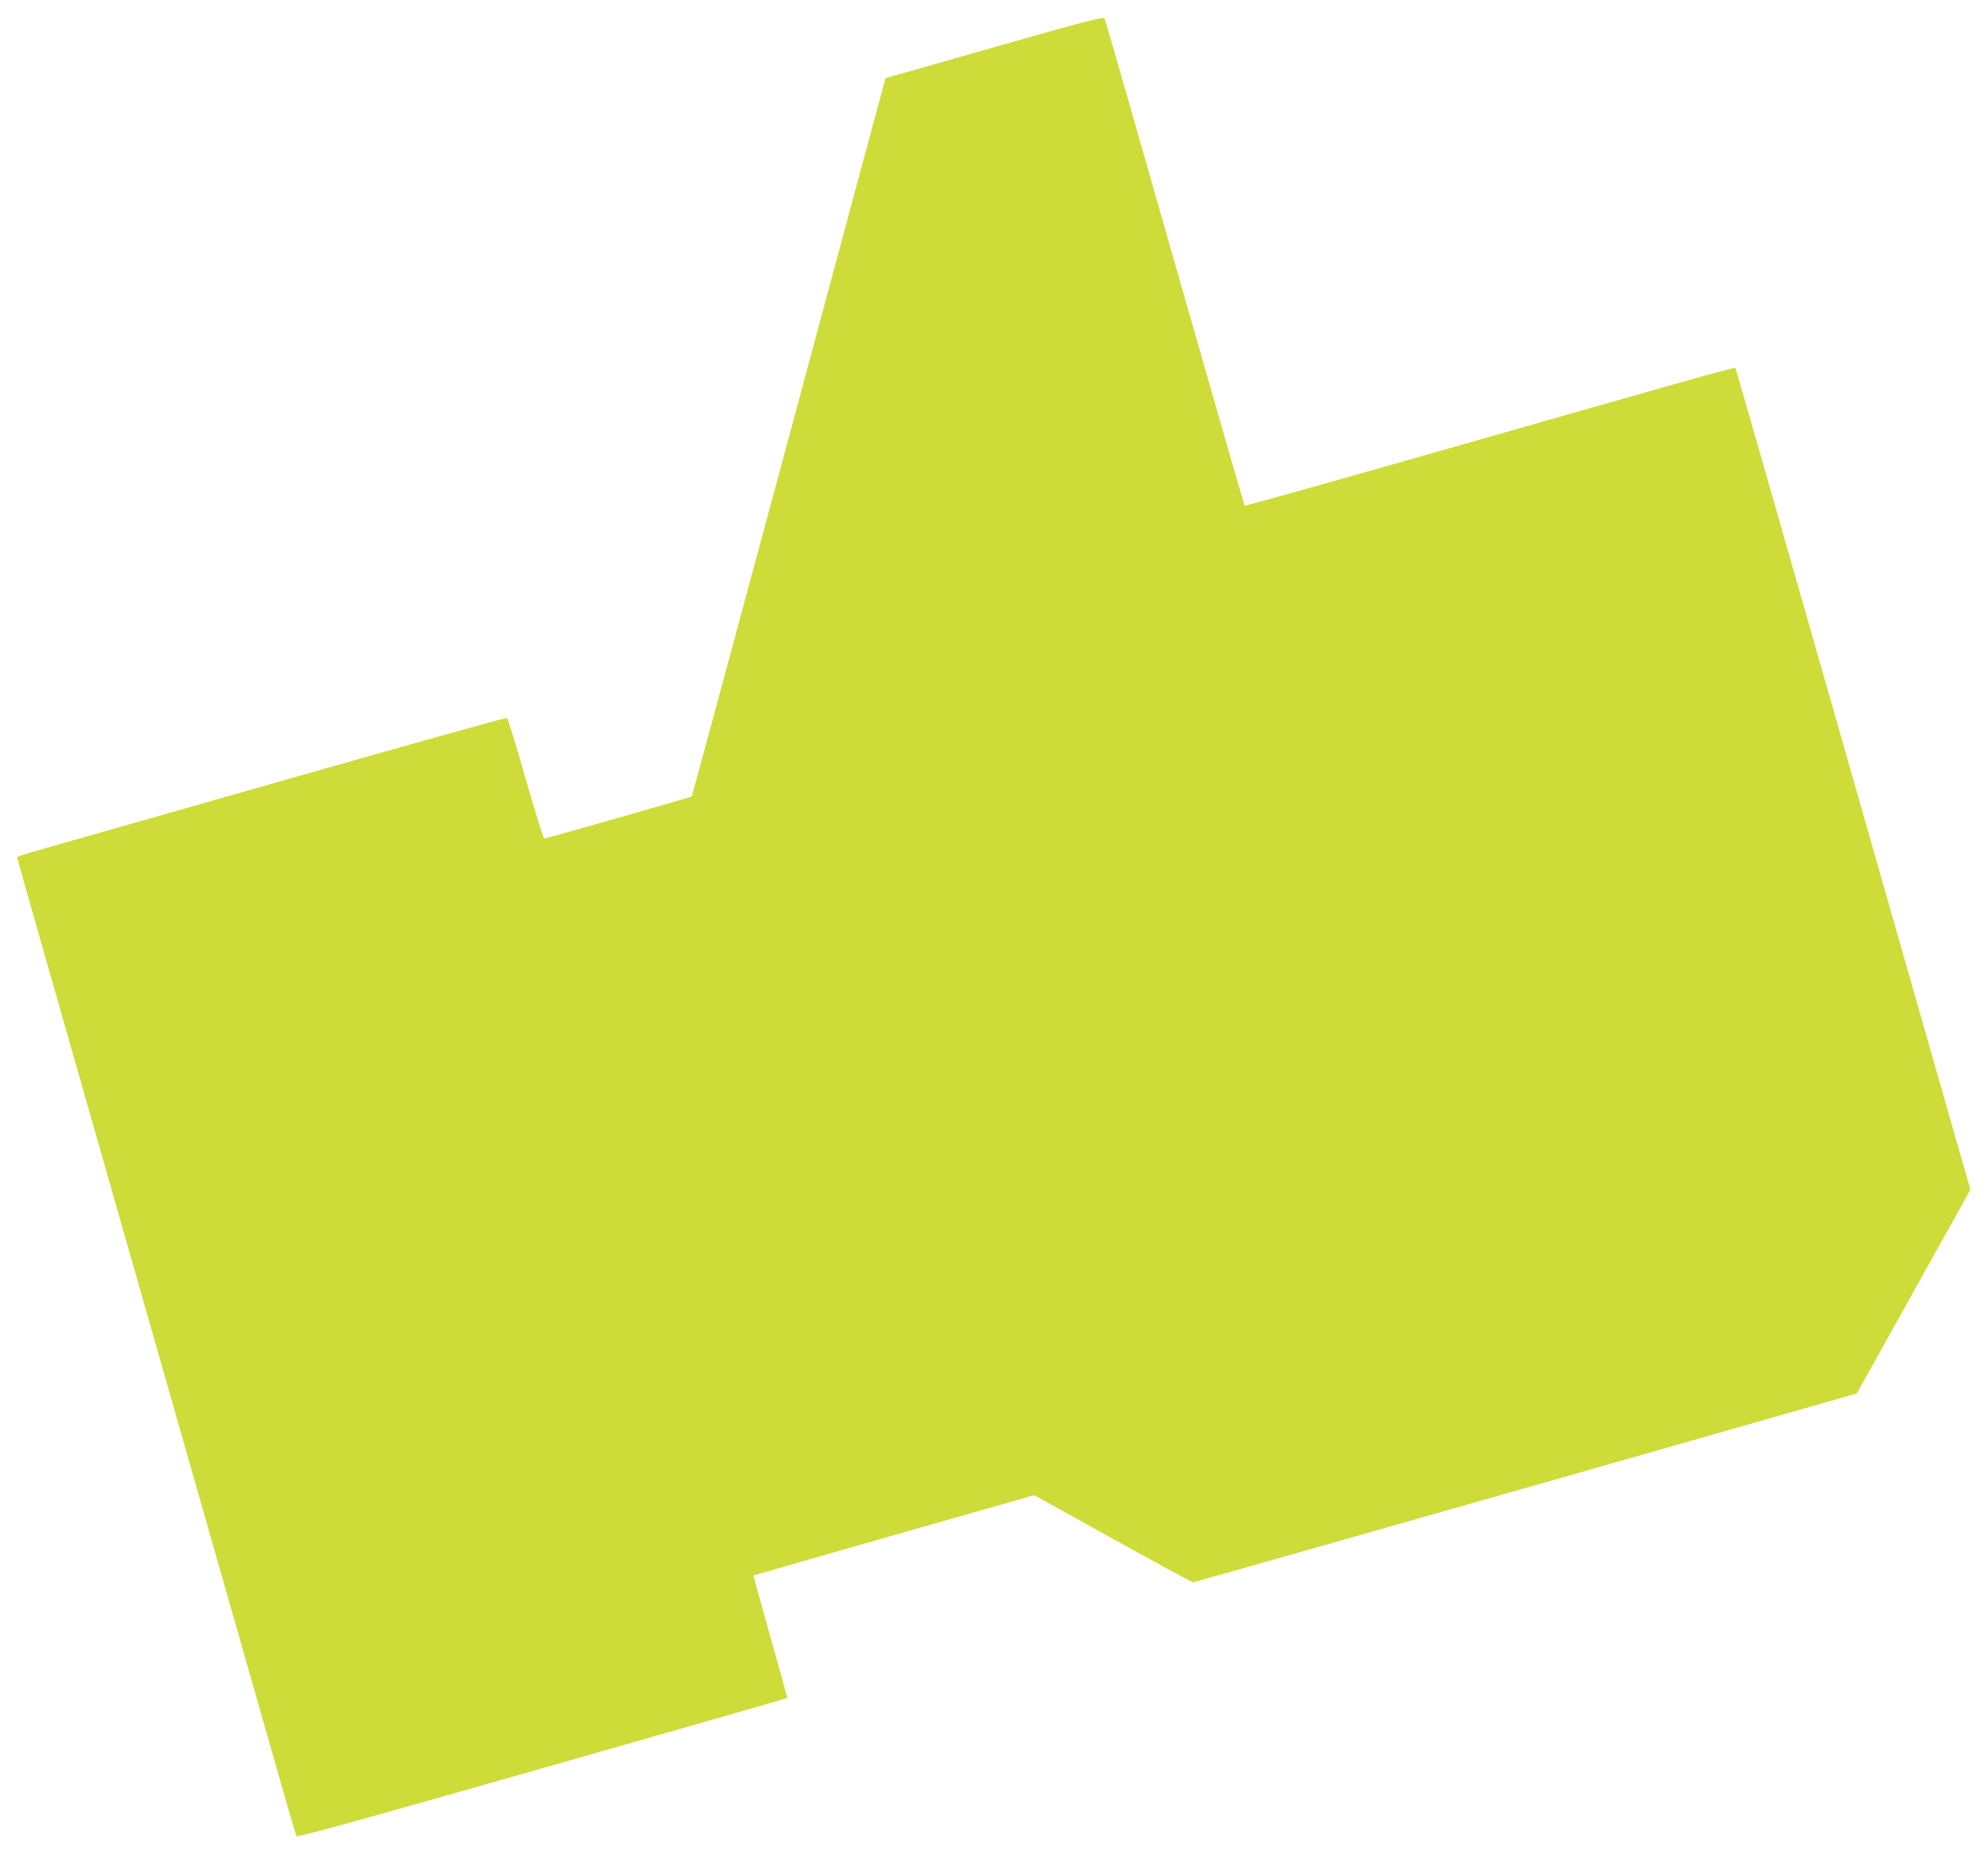
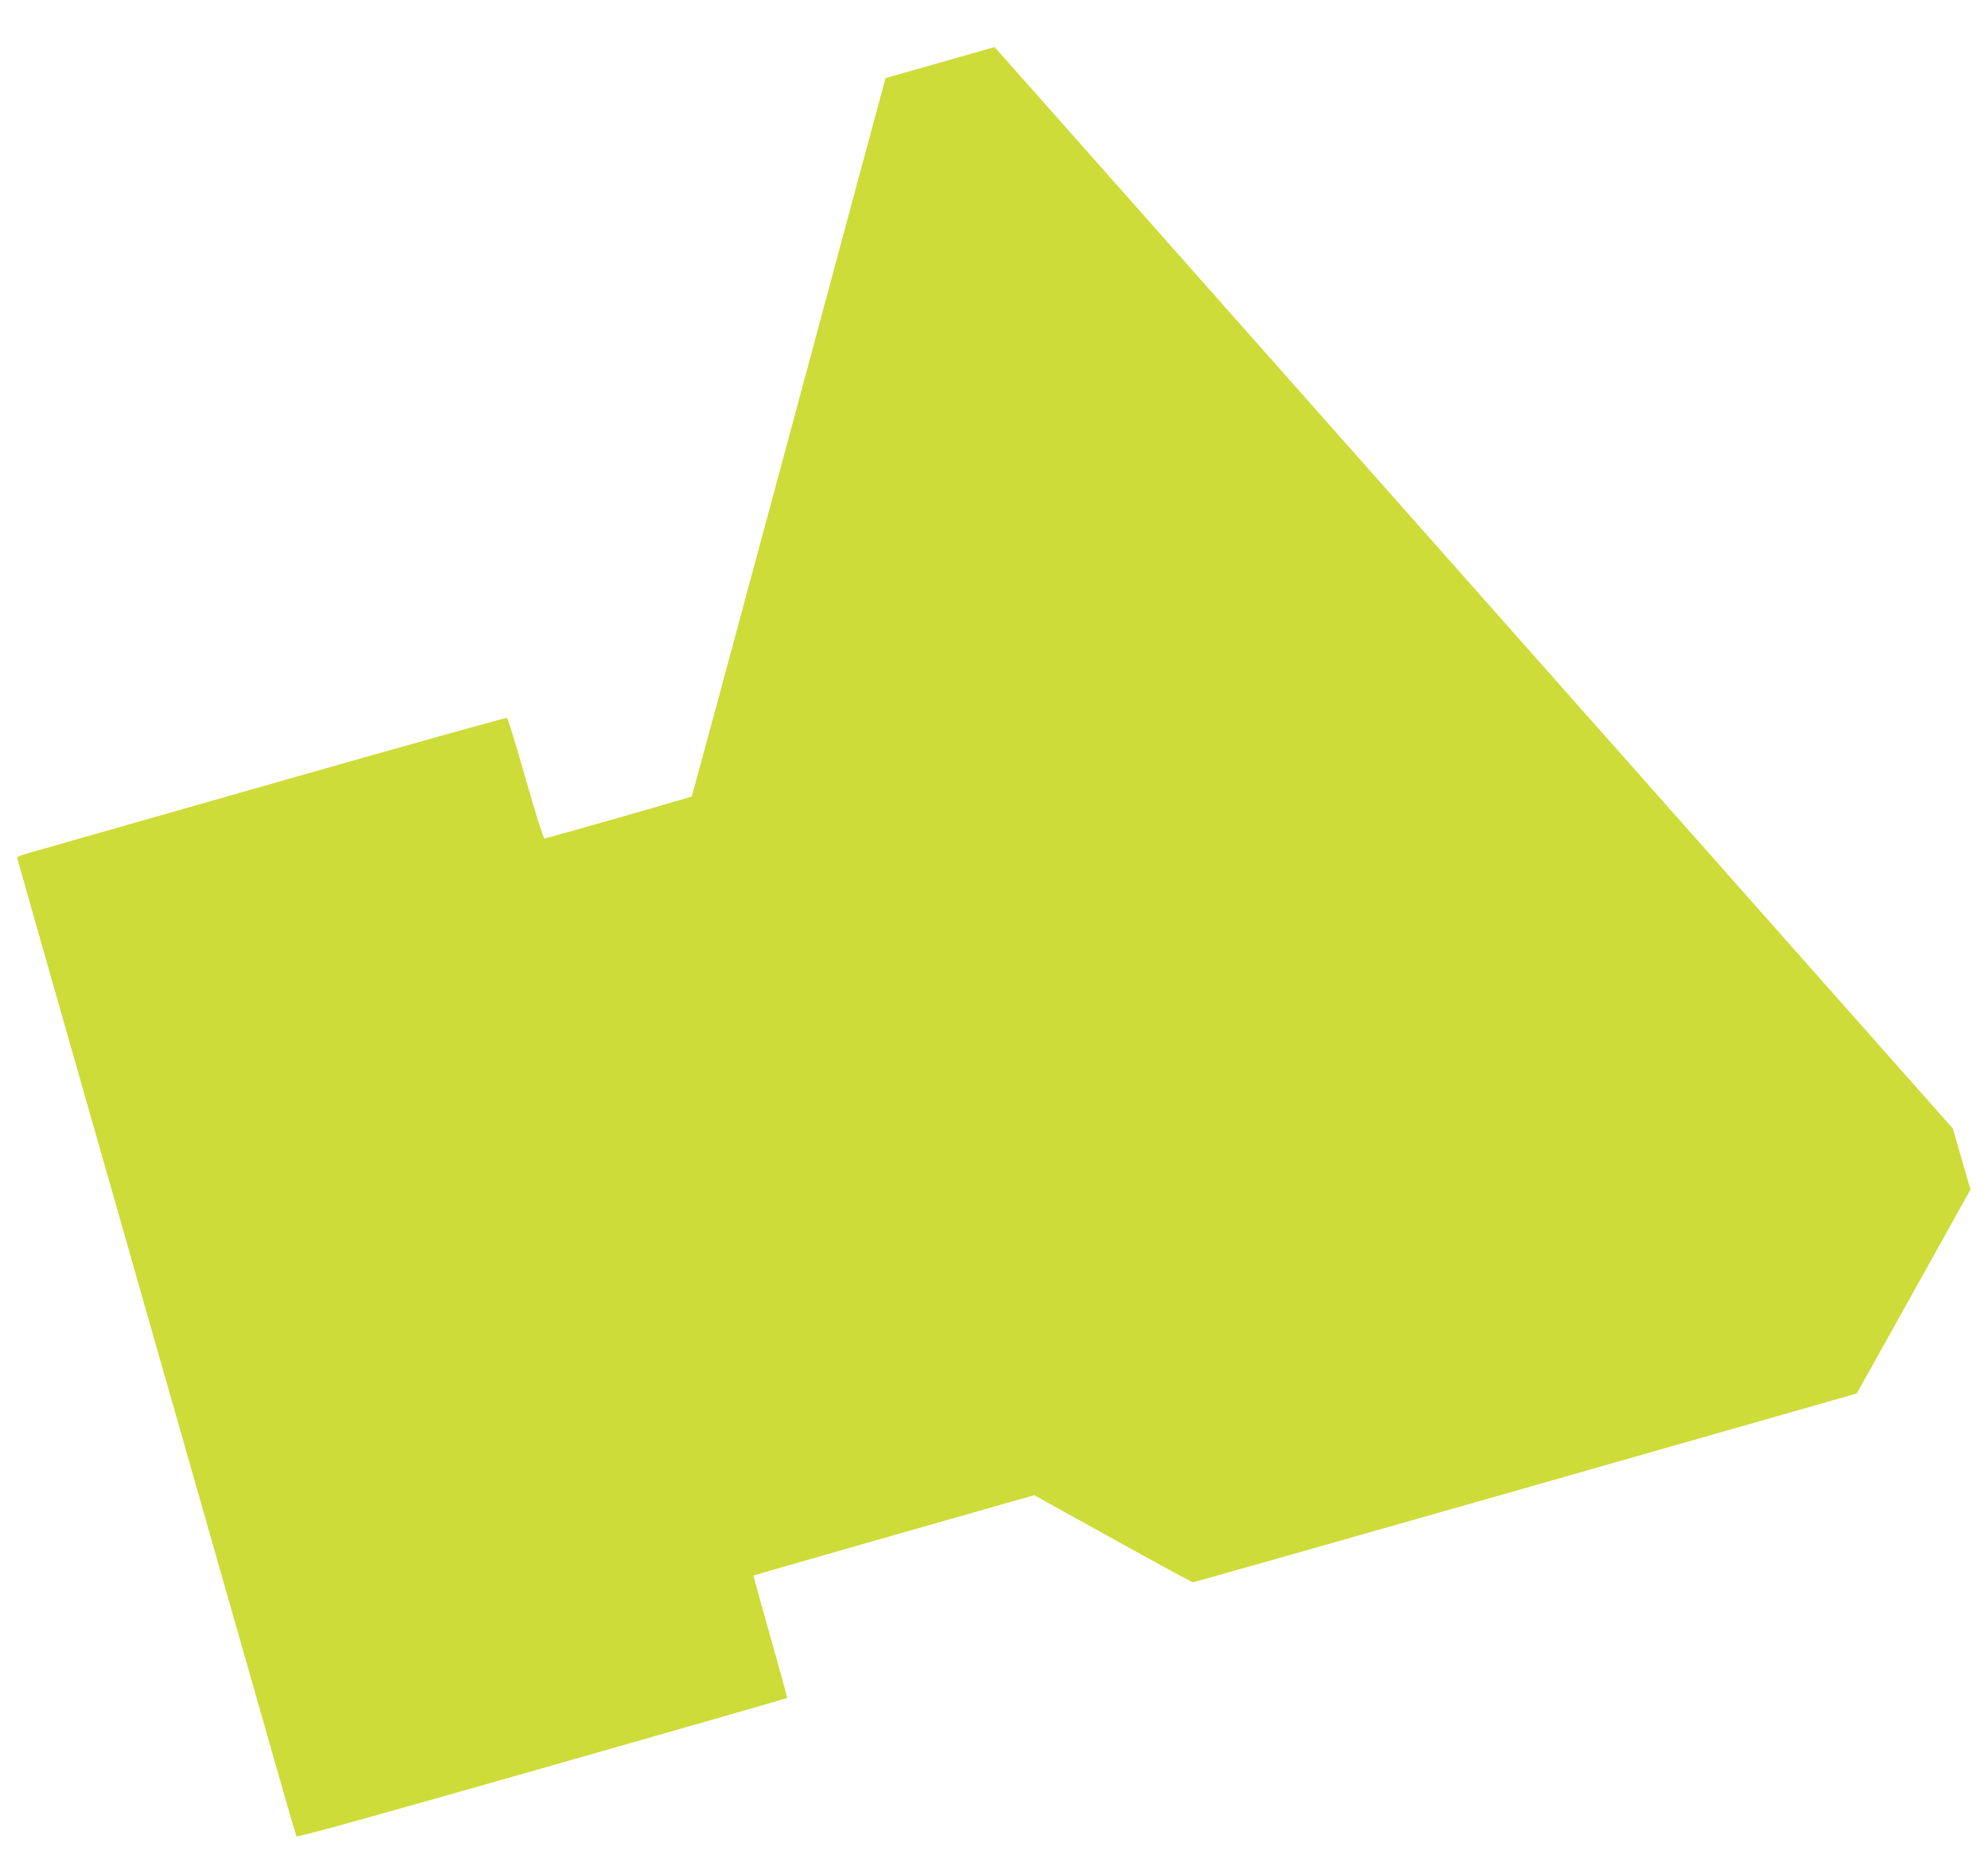
<svg xmlns="http://www.w3.org/2000/svg" version="1.0" width="1280pt" height="1194pt" viewBox="0 0 1280 1194" preserveAspectRatio="xMidYMid meet">
  <g transform="translate(0,1194) scale(0.1,-0.1)" fill="#cddc39" stroke="none">
-     <path d="M6404 11637 l-702 -200 -10 -36 c-6 -20 -286 -1060 -622 -2311 -337 -1251 -614 -2277 -616 -2279 -5 -5 -936 -271 -949 -271 -6 0 -60 174 -121 386 -60 212 -114 388 -120 391 -6 2 -666 -182 -1465 -410 -800 -228 -1507 -430 -1571 -448 -65 -18 -118 -36 -118 -41 0 -5 322 -1137 716 -2516 393 -1379 796 -2793 896 -3142 99 -349 183 -640 187 -646 4 -8 516 134 1581 438 866 247 1576 450 1578 453 2 2 -47 180 -108 395 -61 215 -110 393 -108 394 1 1 409 118 905 260 l902 257 505 -280 c278 -155 511 -281 518 -281 7 1 972 274 2143 608 l2130 608 366 656 366 657 -113 393 c-62 216 -401 1406 -754 2643 -353 1238 -644 2253 -646 2256 -2 3 -160 -38 -351 -93 -192 -54 -901 -256 -1576 -449 -676 -193 -1231 -348 -1233 -346 -3 3 -205 706 -450 1563 -244 858 -447 1566 -452 1575 -6 13 -107 -13 -708 -184z" />
+     <path d="M6404 11637 l-702 -200 -10 -36 c-6 -20 -286 -1060 -622 -2311 -337 -1251 -614 -2277 -616 -2279 -5 -5 -936 -271 -949 -271 -6 0 -60 174 -121 386 -60 212 -114 388 -120 391 -6 2 -666 -182 -1465 -410 -800 -228 -1507 -430 -1571 -448 -65 -18 -118 -36 -118 -41 0 -5 322 -1137 716 -2516 393 -1379 796 -2793 896 -3142 99 -349 183 -640 187 -646 4 -8 516 134 1581 438 866 247 1576 450 1578 453 2 2 -47 180 -108 395 -61 215 -110 393 -108 394 1 1 409 118 905 260 l902 257 505 -280 c278 -155 511 -281 518 -281 7 1 972 274 2143 608 l2130 608 366 656 366 657 -113 393 z" />
  </g>
</svg>